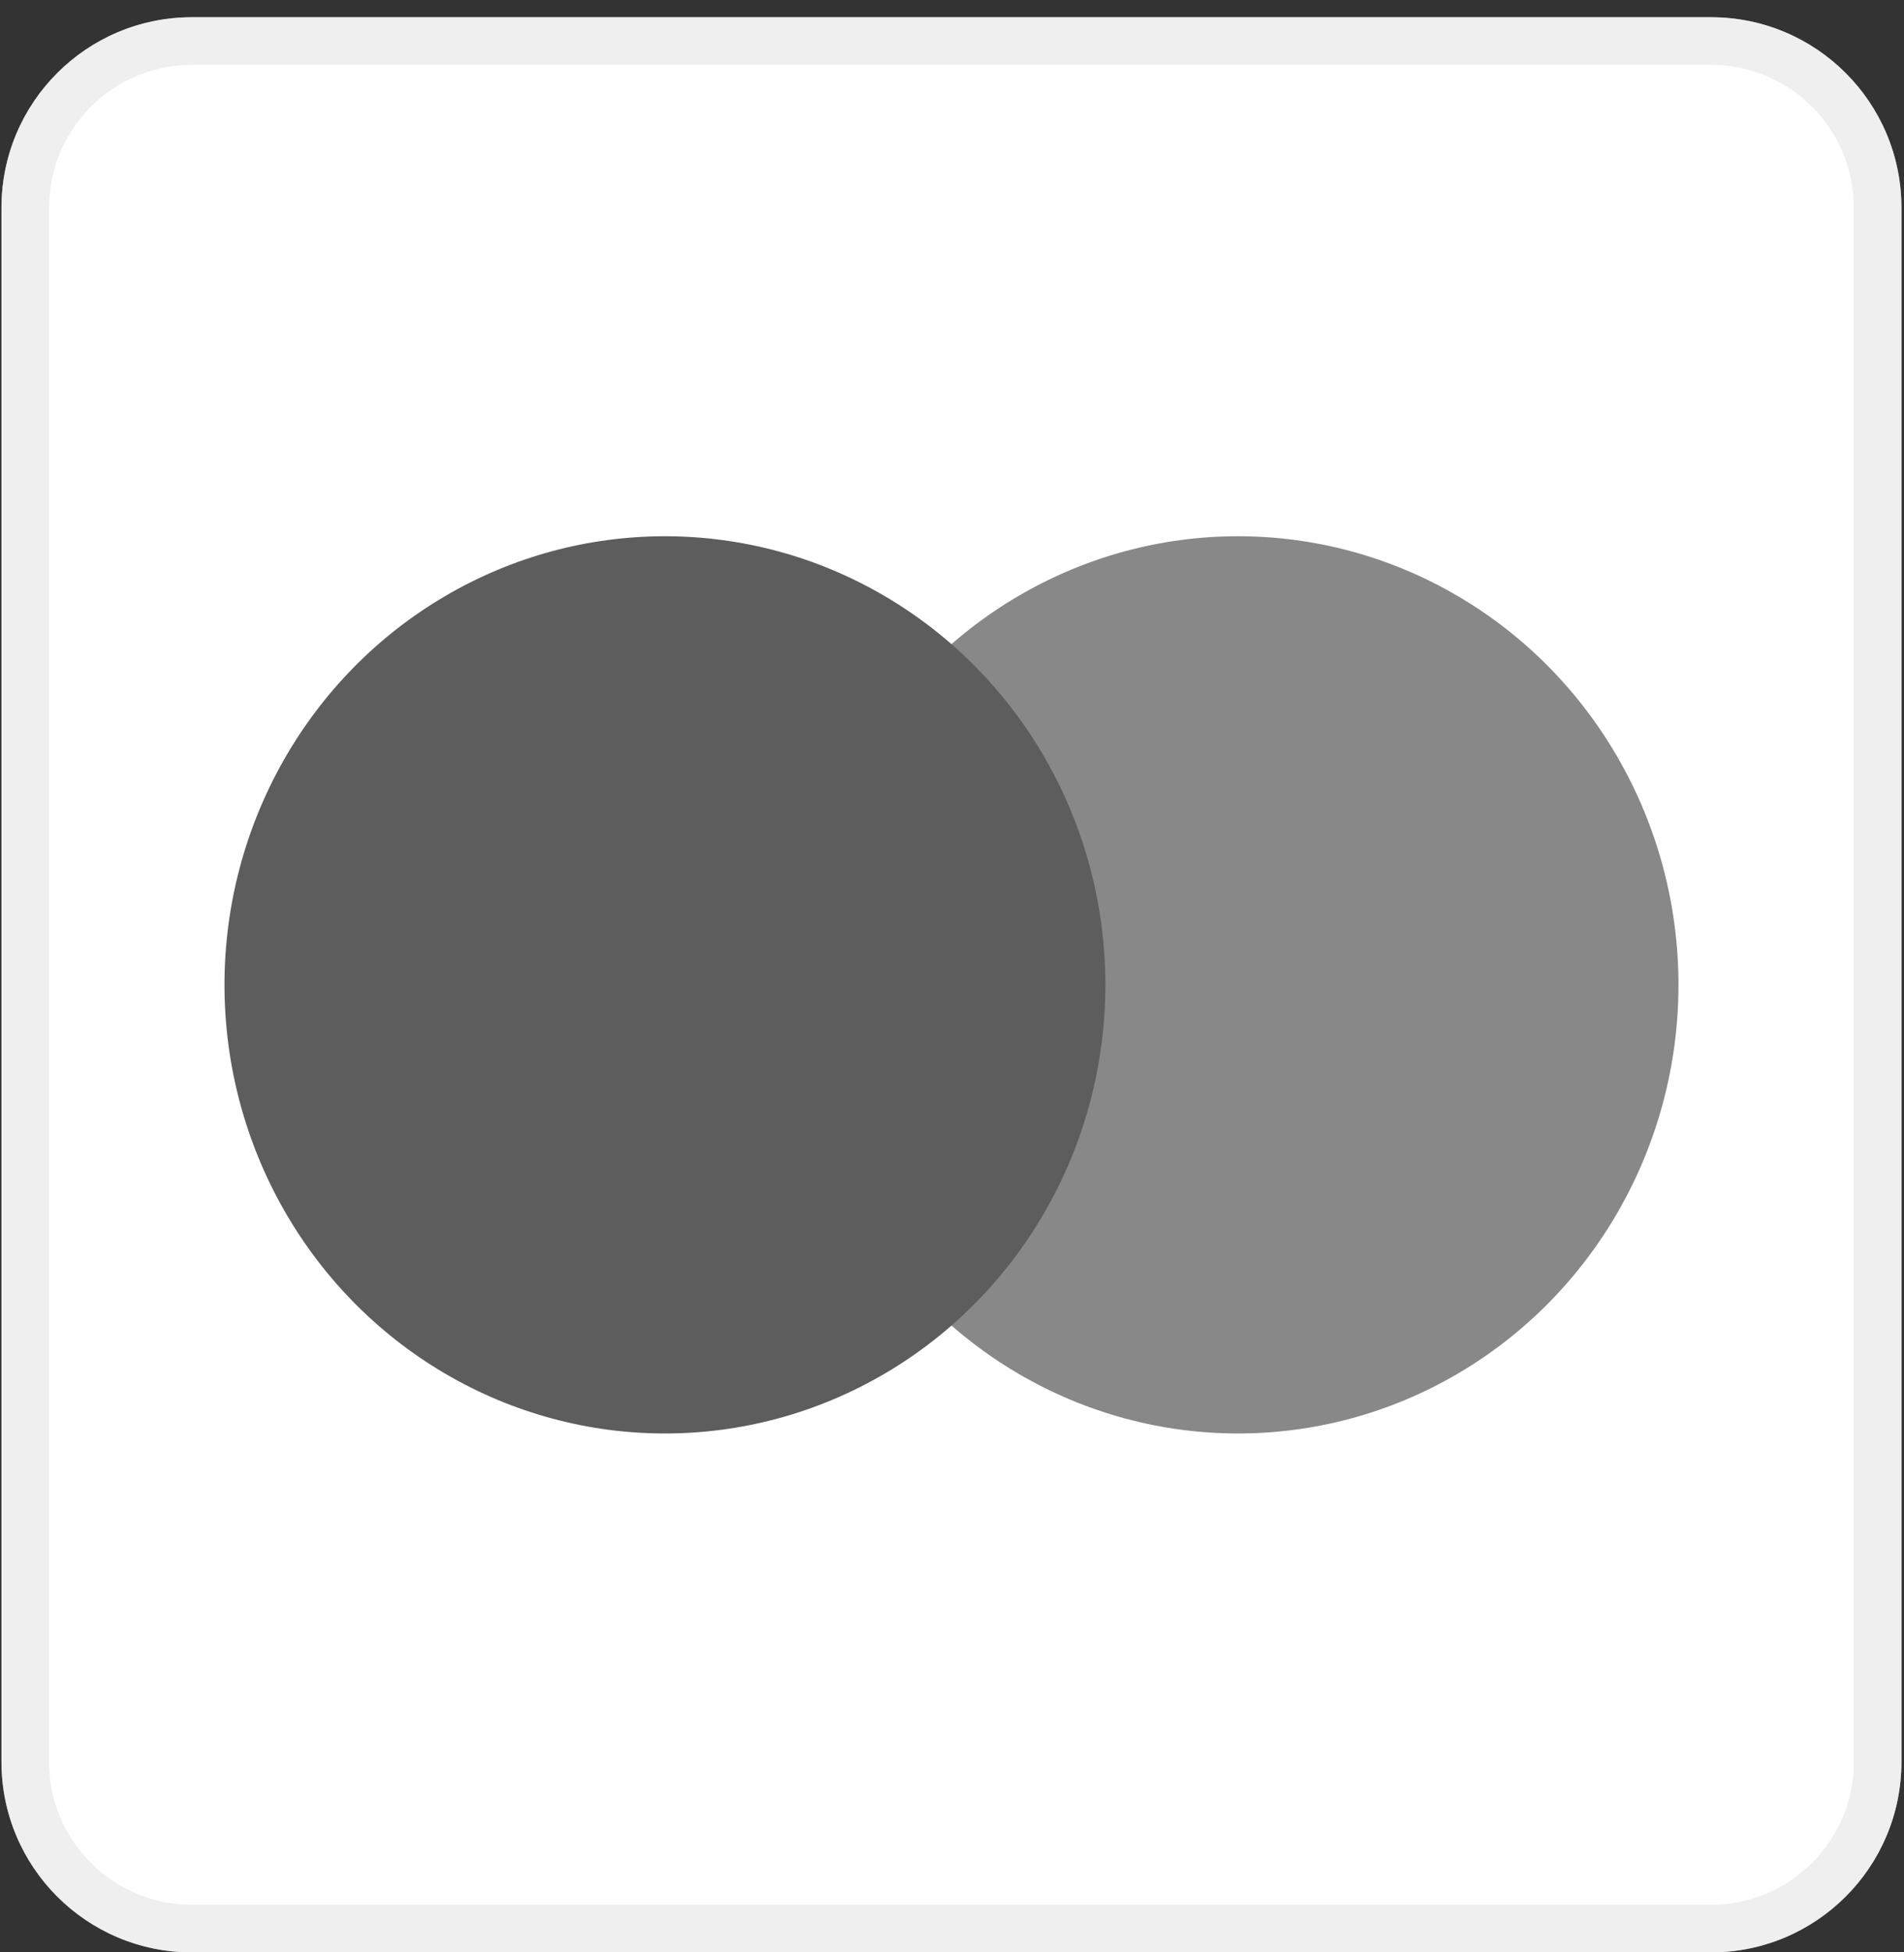
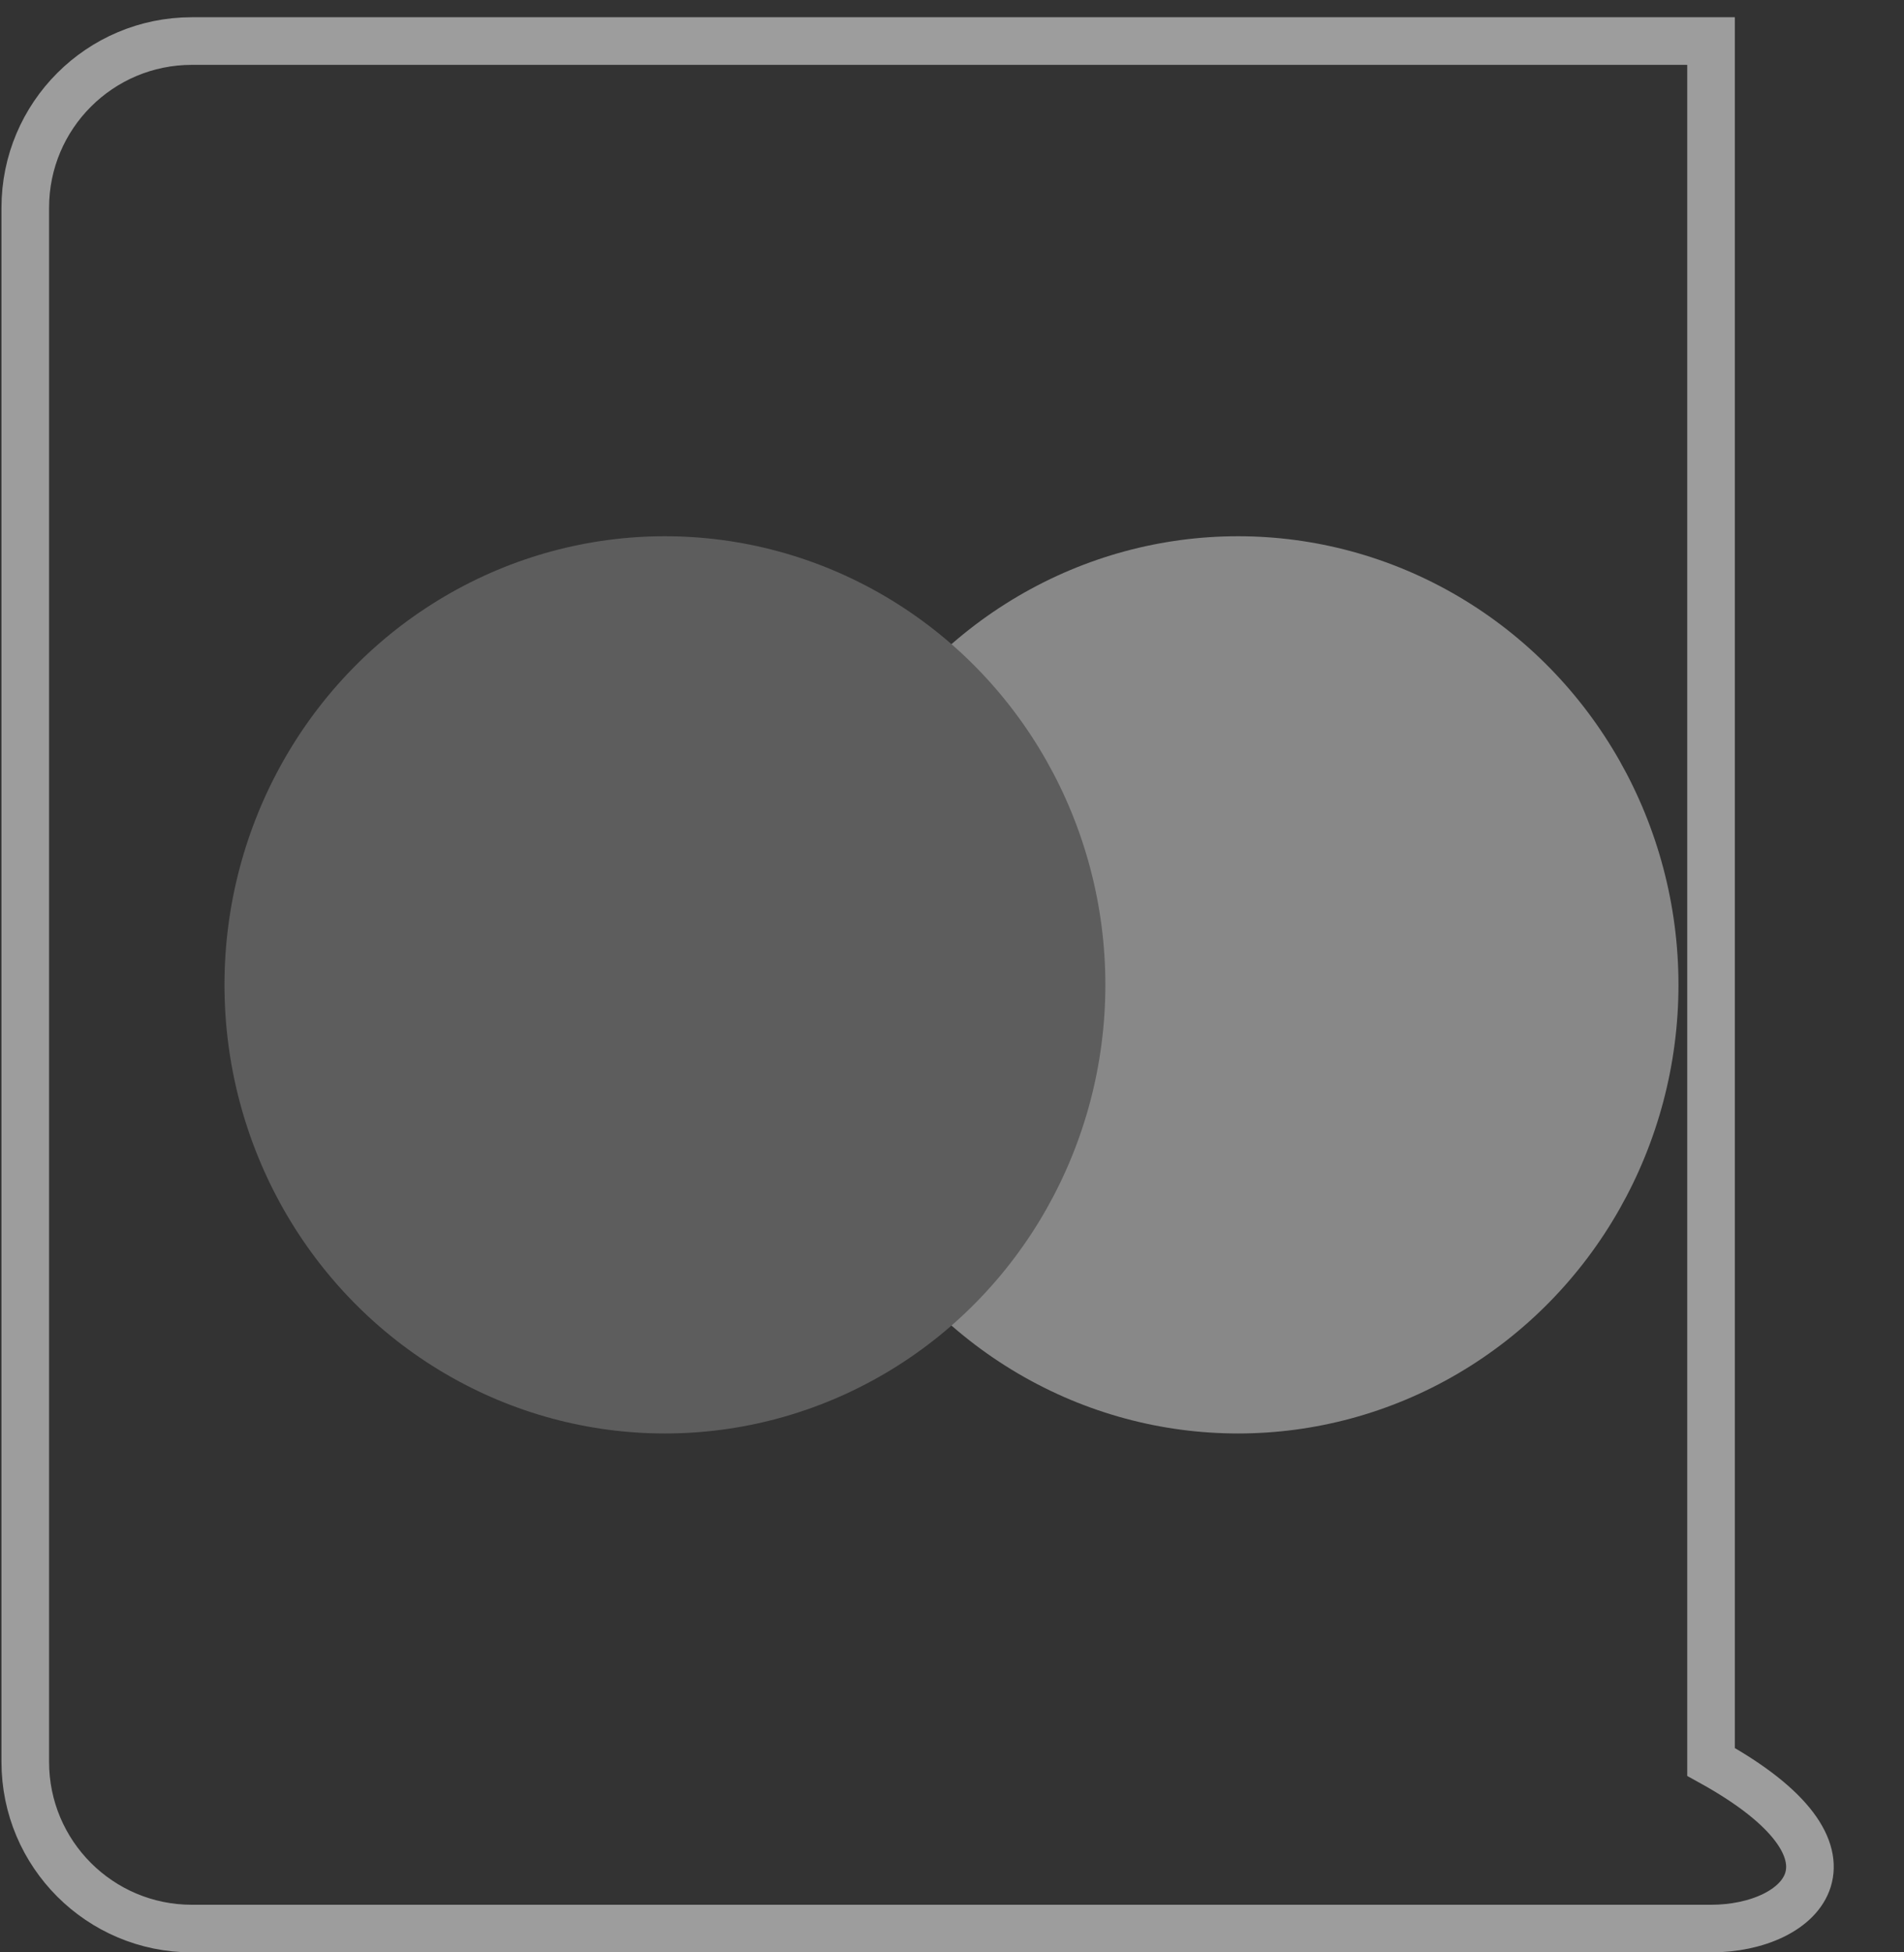
<svg xmlns="http://www.w3.org/2000/svg" width="40" height="41" viewBox="0 0 40 41" fill="none">
  <rect x="0" y="0" width="40" height="41" fill="#333333" stroke="none" />
-   <path fill-rule="evenodd" clip-rule="evenodd" d="M0.031 4.362C0.031 2.153 1.822 0.362 4.031 0.362H35.946C38.155 0.362 39.946 2.153 39.946 4.362V37C39.946 39.209 38.155 41 35.946 41H4.031C1.822 41 0.031 39.209 0.031 37V4.362Z" fill="white" />
-   <path d="M0.531 4.362C0.531 2.429 2.098 0.862 4.031 0.862H35.946C37.879 0.862 39.446 2.429 39.446 4.362V37C39.446 38.933 37.879 40.5 35.946 40.5H4.031C2.098 40.5 0.531 38.933 0.531 37V4.362Z" stroke="#E4E4E4" stroke-opacity="0.6" />
+   <path d="M0.531 4.362C0.531 2.429 2.098 0.862 4.031 0.862H35.946V37C39.446 38.933 37.879 40.5 35.946 40.5H4.031C2.098 40.5 0.531 38.933 0.531 37V4.362Z" stroke="#E4E4E4" stroke-opacity="0.6" />
  <ellipse cx="26.009" cy="20.682" rx="9.253" ry="9.421" fill="#888888" />
  <ellipse cx="13.969" cy="20.682" rx="9.253" ry="9.421" fill="#5D5D5D" />
</svg>